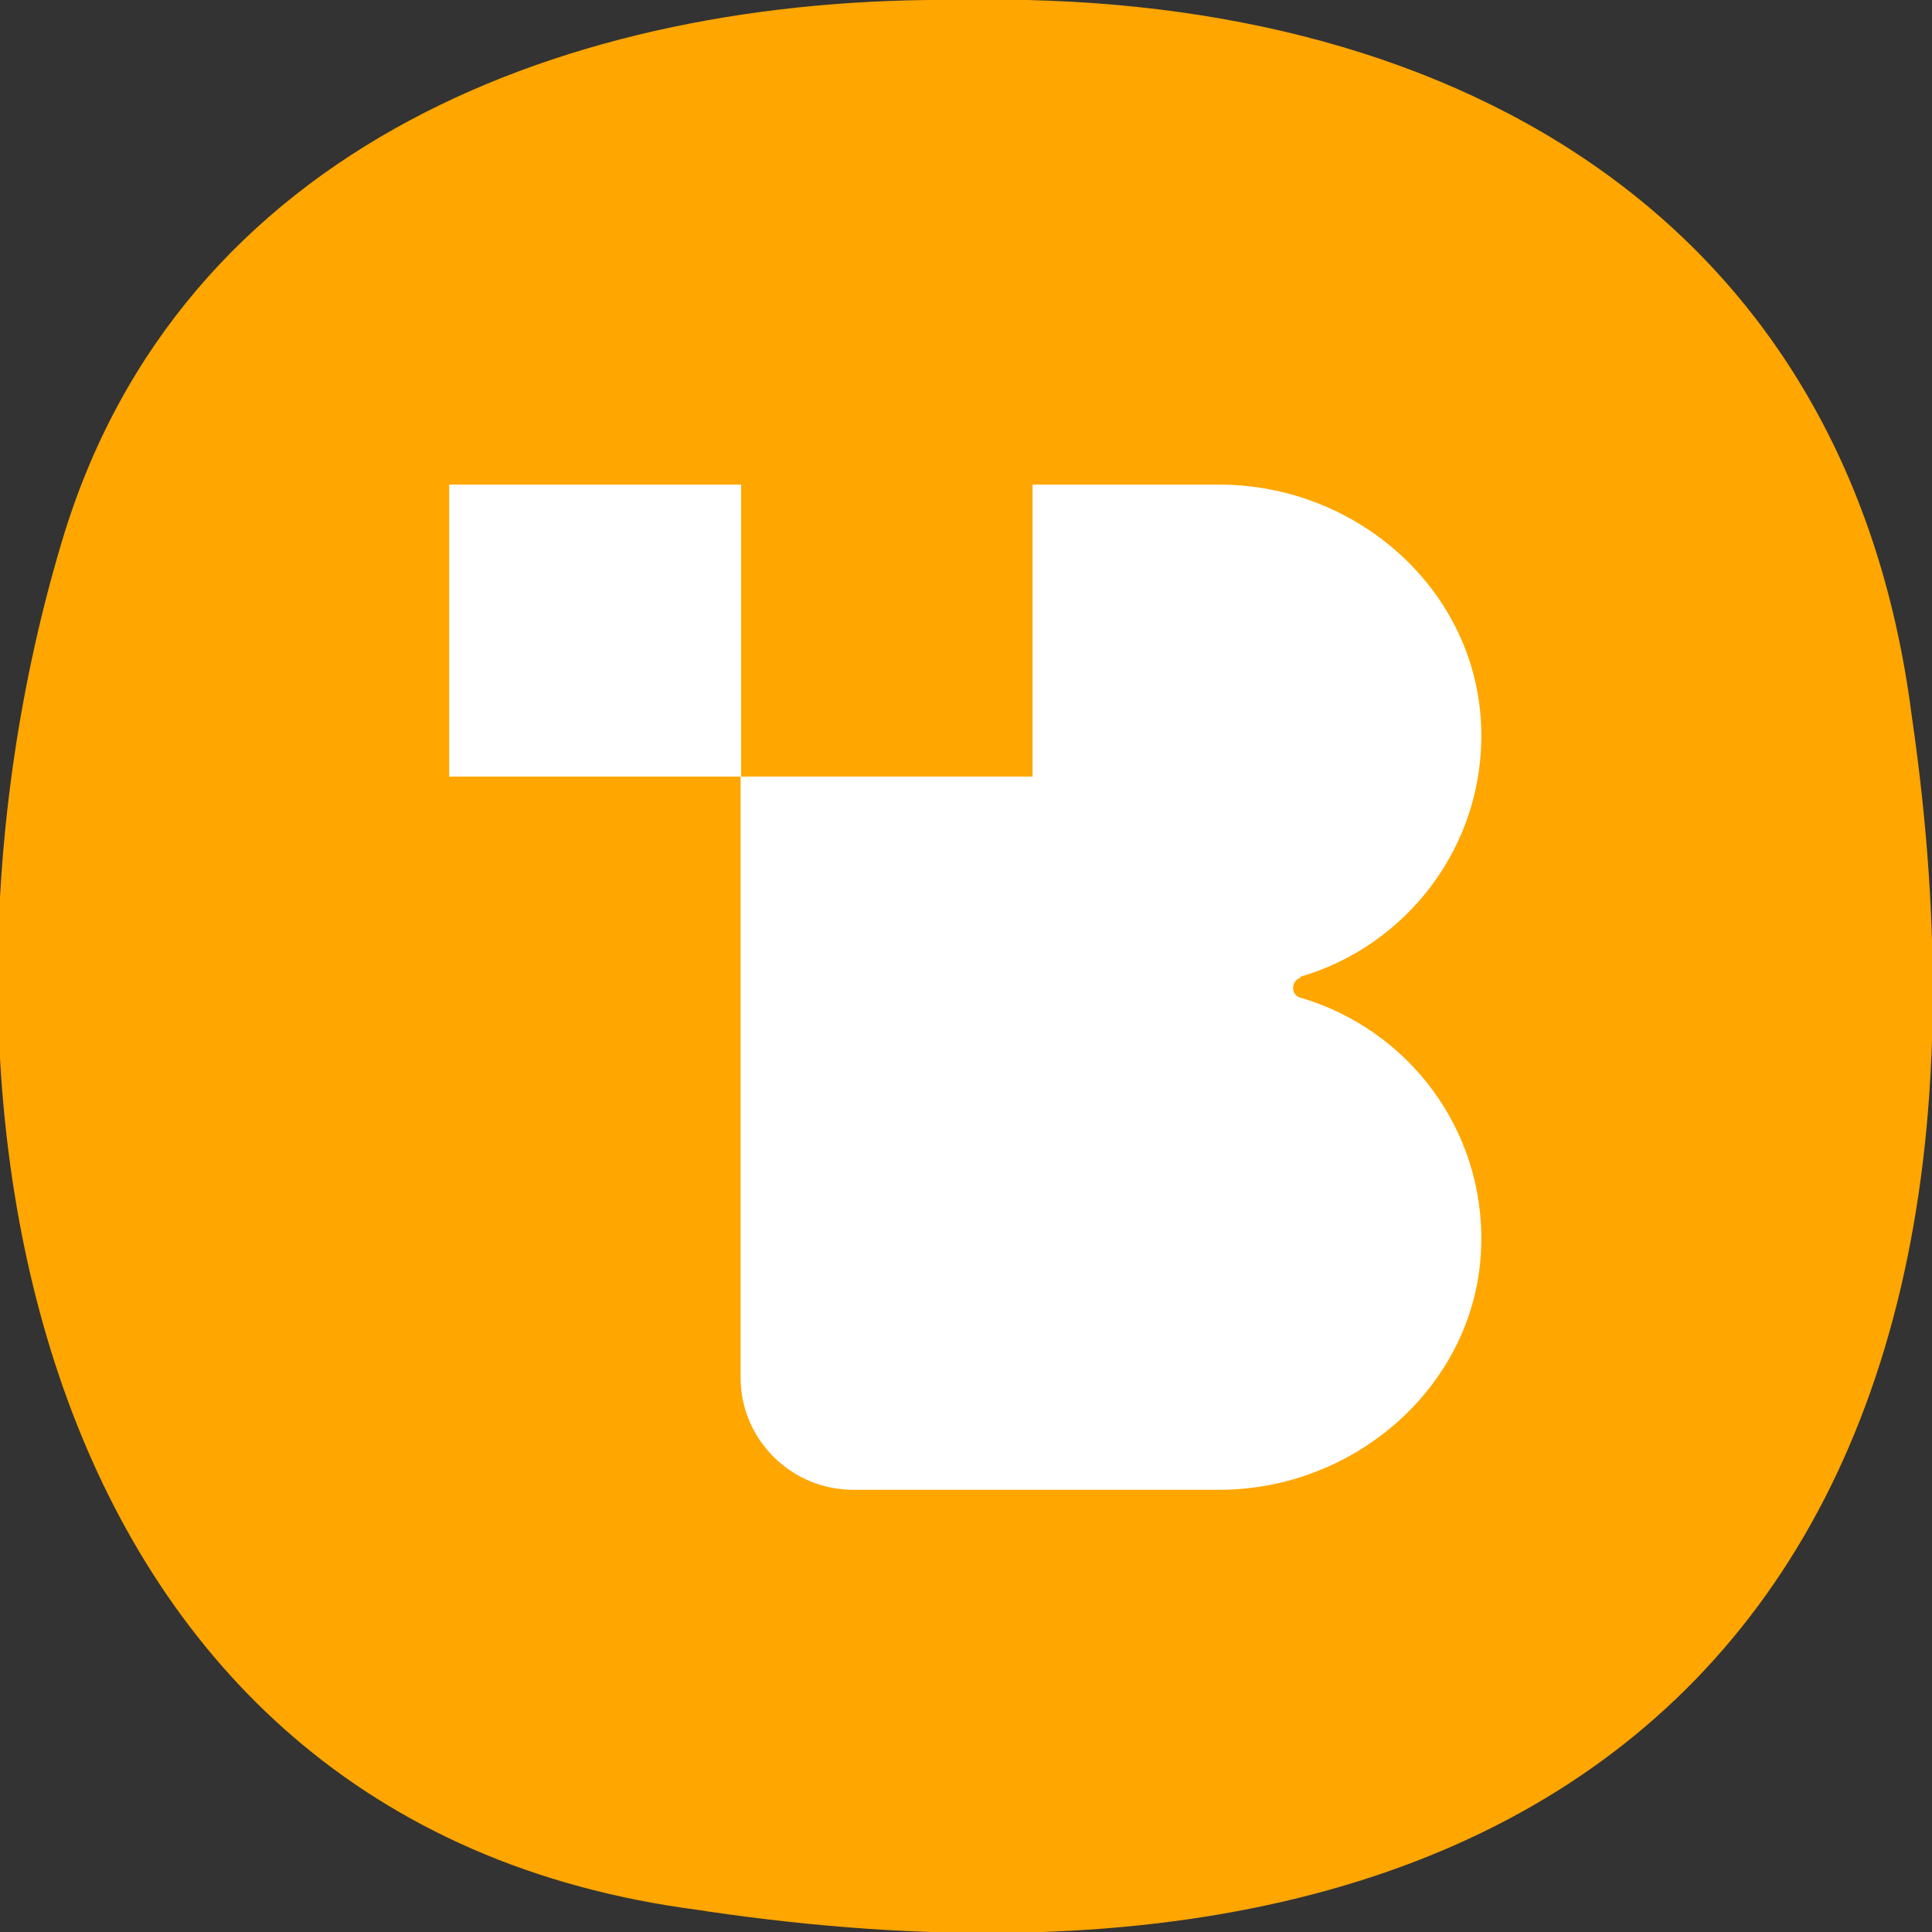
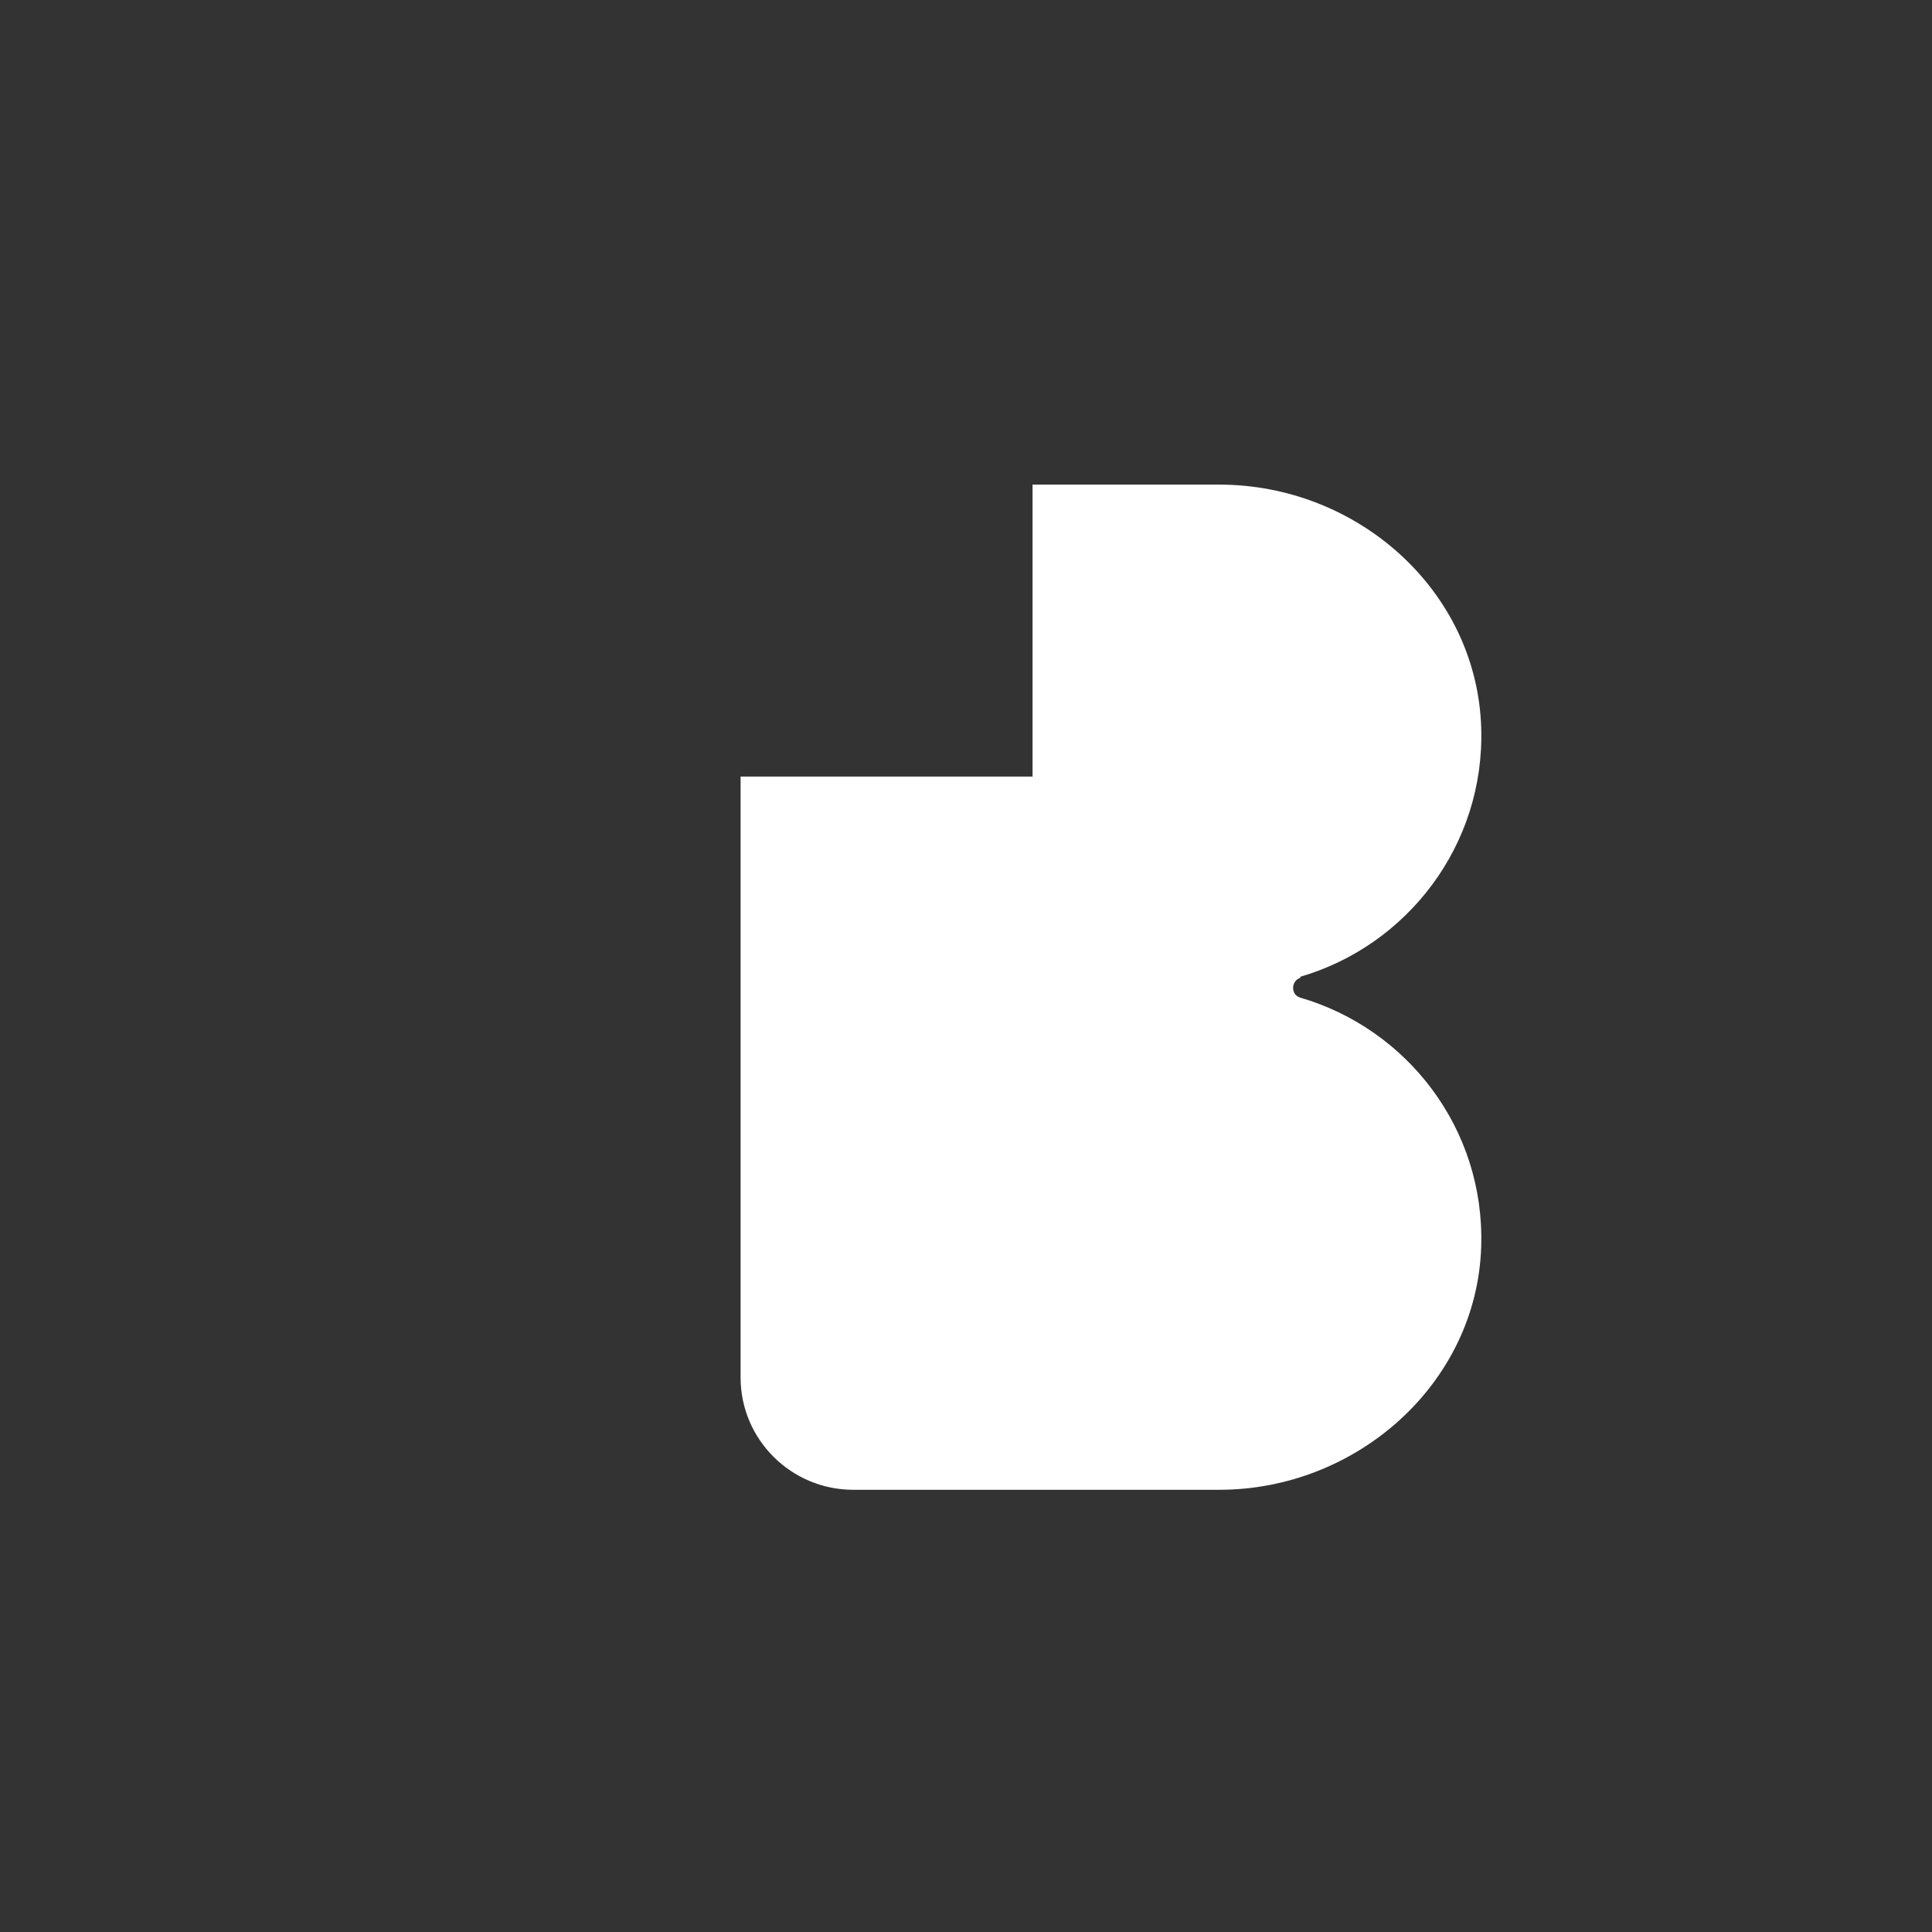
<svg xmlns="http://www.w3.org/2000/svg" id="Layer_1" viewBox="0 0 36 36">
  <rect x="0" y="0" width="36" height="36" fill="#333333" stroke="none" />
  <defs>
    <style>.cls-1{fill:#ffa600;}.cls-2{fill:#fff;}</style>
  </defs>
-   <path class="cls-1" d="M13.21,35.62c16.3,2.38,24.79-6.01,22.41-22.3C34.41,3.92,26.88-.2,17.9,0,10.65-.08,3.35,2.7,1.15,10.1c-3.06,10.24-.61,23.88,11.87,25.49l.19.03Z" />
  <path class="cls-2" d="M24.23,18.2c1.99-.58,3.44-2.45,3.37-4.64-.08-2.56-2.31-4.53-4.88-4.53h-3.48v5.44h-5.44v11.2c0,1.15.94,2.09,2.1,2.09h6.82c2.56,0,4.8-1.98,4.88-4.53.07-2.2-1.38-4.06-3.37-4.64-.18-.05-.18-.31,0-.37Z" />
-   <rect class="cls-2" x="8.37" y="9.03" width="5.44" height="5.44" />
</svg>